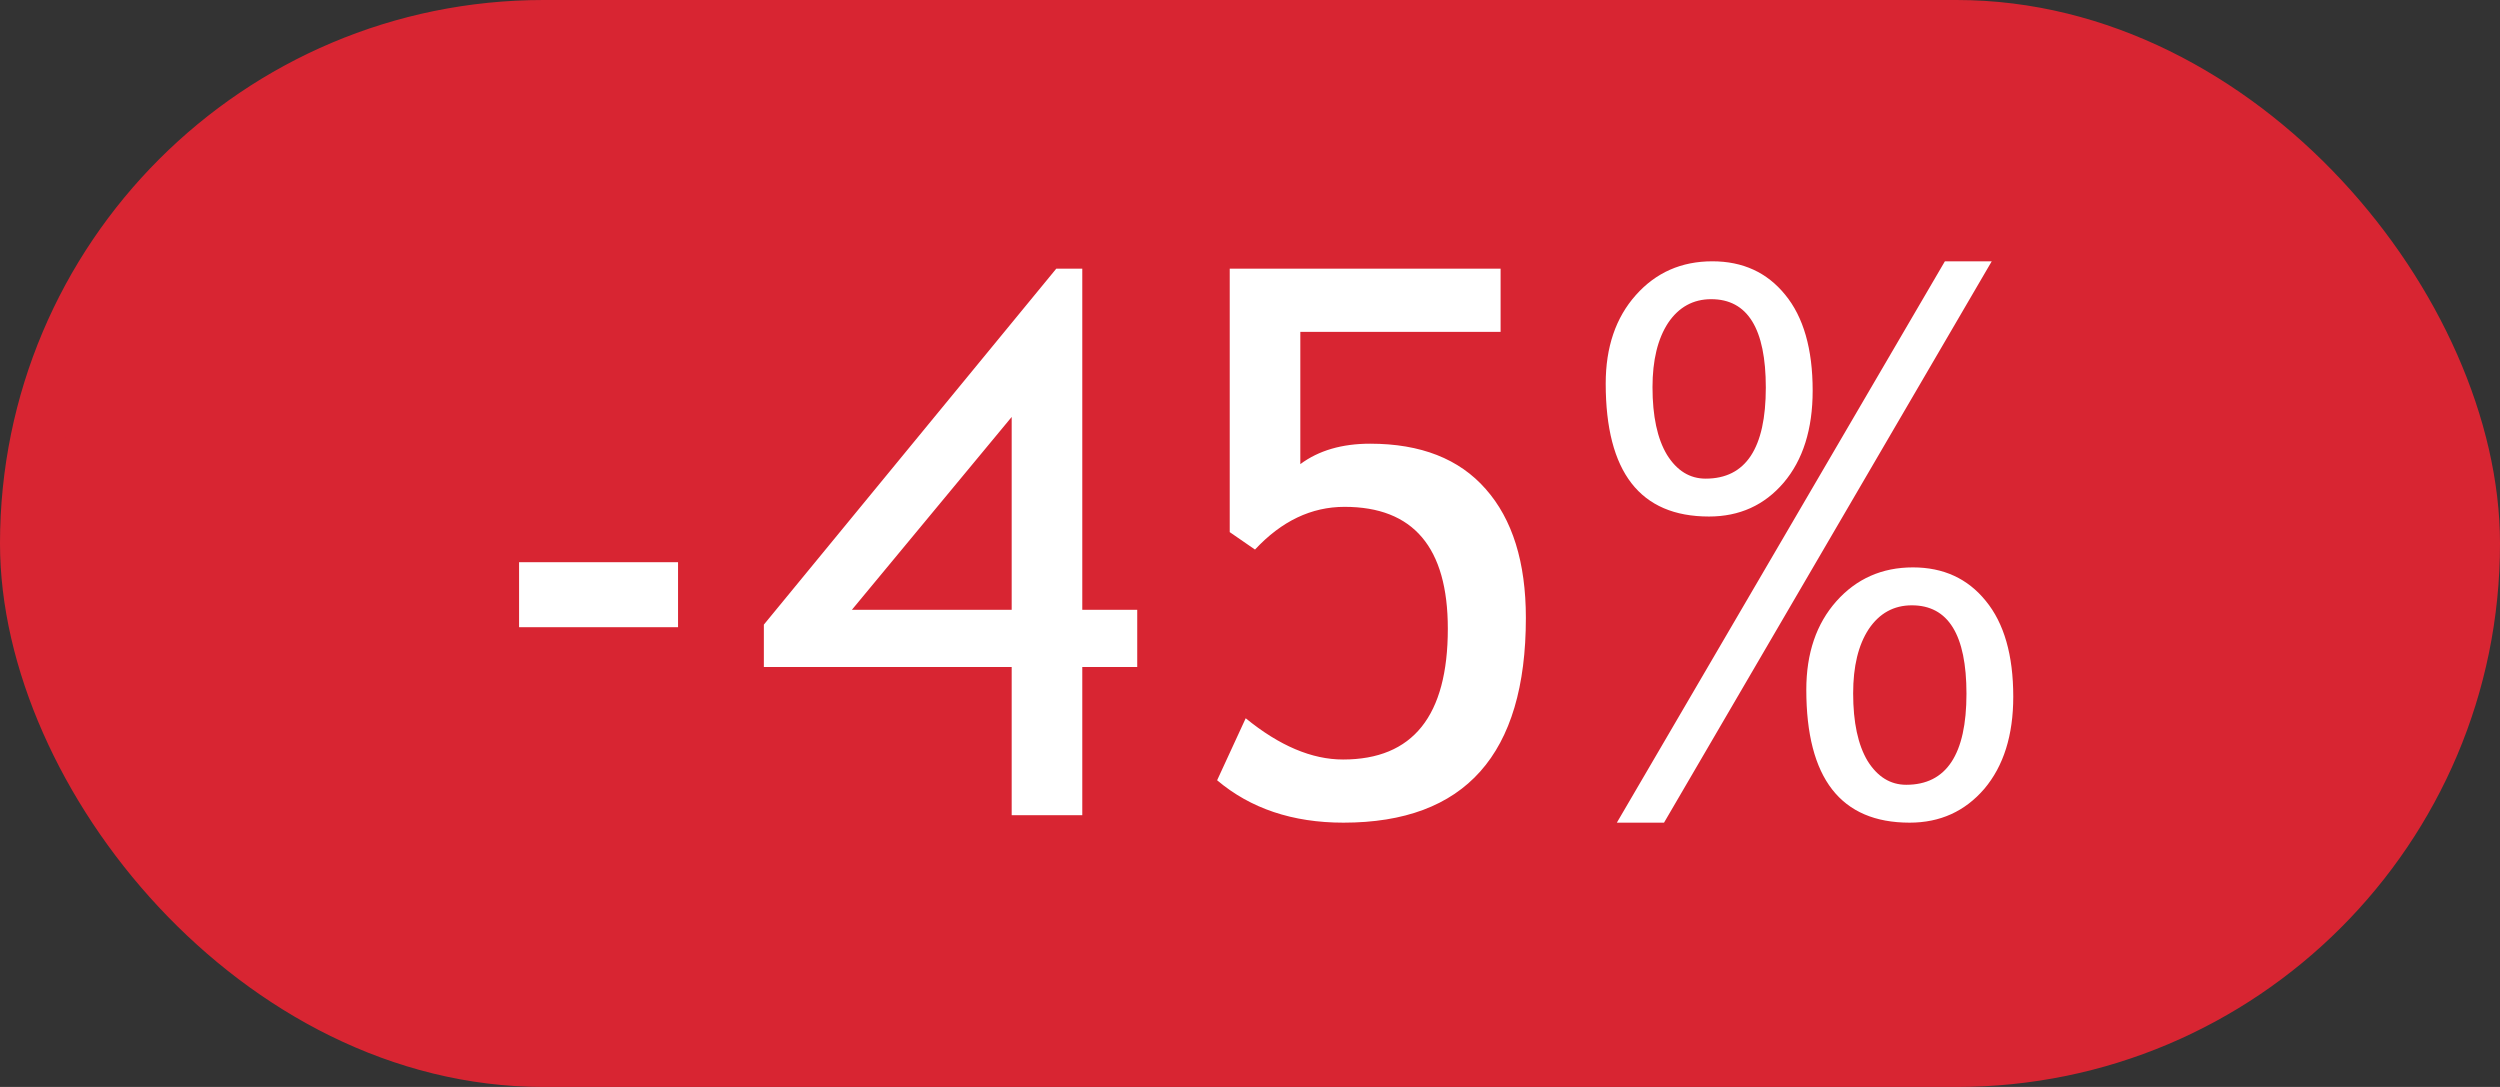
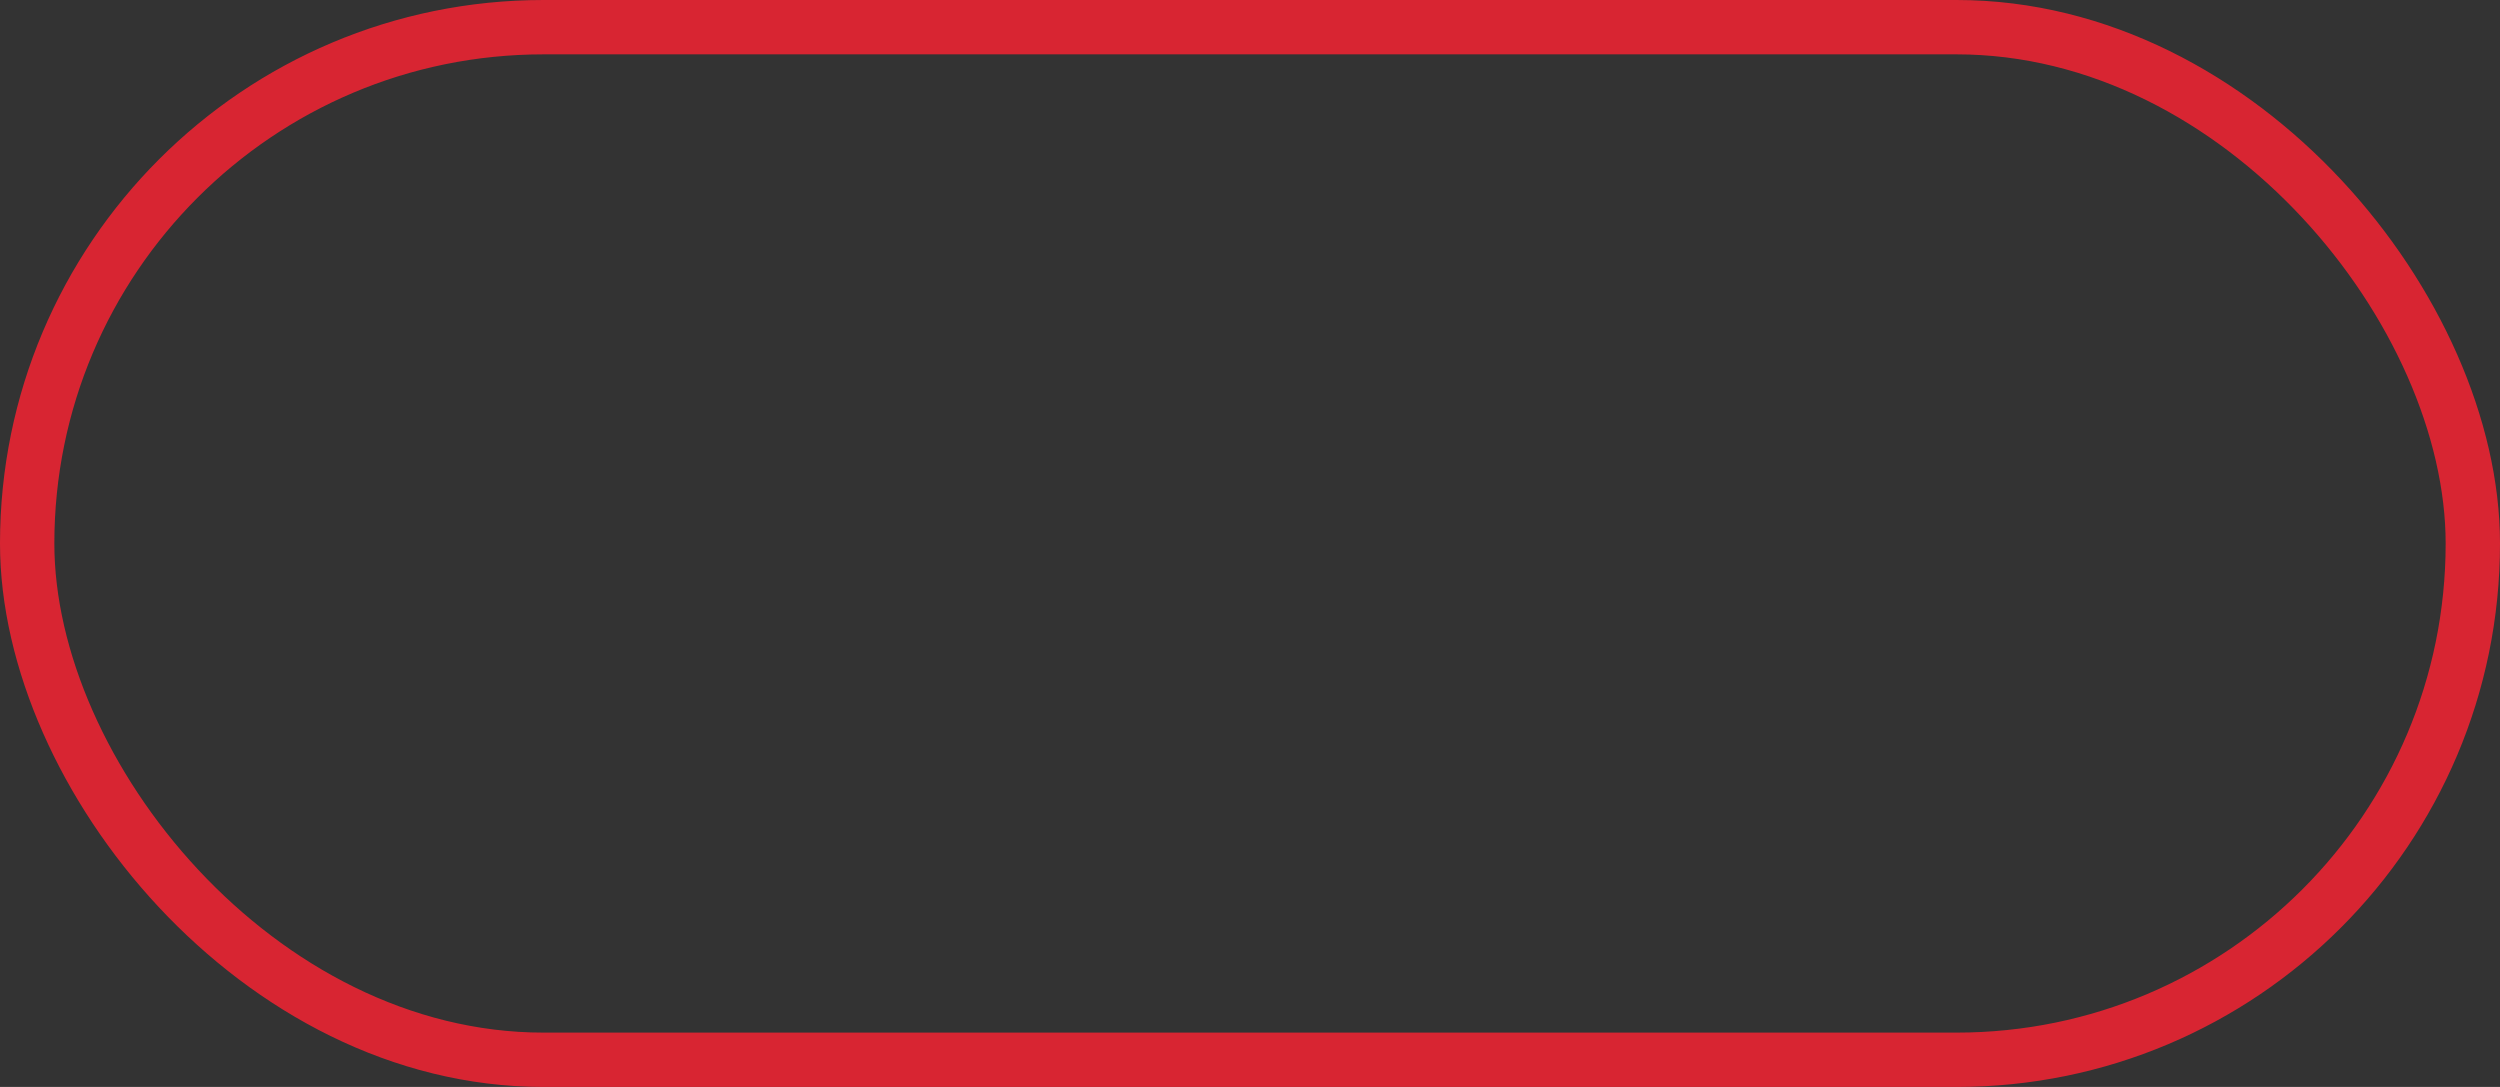
<svg xmlns="http://www.w3.org/2000/svg" width="46" height="20" viewBox="0 0 46 20" fill="none">
  <rect x="0" y="0" width="46" height="20" fill="#333333" stroke="none" />
-   <rect x="0.5" y="0.5" width="45" height="19" rx="9.5" fill="#D82532" />
  <rect x="0.5" y="0.5" width="45" height="19" rx="9.5" stroke="#D82532" />
-   <rect x="1" y="1" width="44" height="18" rx="9" fill="#D82532" />
-   <path d="M9.551 11.541V10.345H12.476V11.541H9.551ZM19.914 12.273V15H18.615V12.273H14.055V11.493L19.435 4.944H19.914V11.22H20.925V12.273H19.914ZM18.615 7.672L15.675 11.22H18.615V7.672ZM23.092 10.112L22.627 9.791V4.944H27.611V6.106H23.926V8.54C24.263 8.289 24.692 8.164 25.211 8.164C26.141 8.164 26.85 8.442 27.337 8.998C27.829 9.554 28.076 10.345 28.076 11.37C28.076 13.881 26.957 15.137 24.719 15.137C23.785 15.137 23.01 14.877 22.395 14.357L22.921 13.216C23.541 13.722 24.138 13.975 24.712 13.975C25.997 13.975 26.64 13.172 26.64 11.568C26.64 10.074 26.006 9.326 24.74 9.326C24.129 9.326 23.58 9.588 23.092 10.112ZM30.618 15.137H29.75L35.786 4.808H36.648L30.618 15.137ZM29.545 7.057C29.545 6.387 29.73 5.844 30.099 5.43C30.468 5.015 30.937 4.808 31.507 4.808C32.068 4.808 32.514 5.013 32.847 5.423C33.184 5.833 33.353 6.421 33.353 7.187C33.353 7.897 33.175 8.463 32.819 8.882C32.464 9.297 32.006 9.504 31.445 9.504C30.178 9.504 29.545 8.688 29.545 7.057ZM30.406 7.125C30.406 7.658 30.495 8.073 30.673 8.369C30.855 8.661 31.092 8.807 31.384 8.807C32.122 8.807 32.491 8.248 32.491 7.132C32.491 6.047 32.156 5.505 31.486 5.505C31.154 5.505 30.889 5.651 30.693 5.942C30.502 6.234 30.406 6.628 30.406 7.125ZM33.236 12.69C33.236 12.02 33.421 11.477 33.79 11.062C34.159 10.648 34.629 10.44 35.198 10.44C35.759 10.44 36.206 10.646 36.538 11.056C36.875 11.466 37.044 12.054 37.044 12.819C37.044 13.53 36.866 14.095 36.511 14.515C36.155 14.929 35.697 15.137 35.137 15.137C33.87 15.137 33.236 14.321 33.236 12.69ZM34.098 12.758C34.098 13.291 34.187 13.706 34.364 14.002C34.547 14.294 34.784 14.44 35.075 14.44C35.814 14.44 36.183 13.881 36.183 12.765C36.183 11.68 35.848 11.138 35.178 11.138C34.845 11.138 34.581 11.284 34.385 11.575C34.193 11.867 34.098 12.261 34.098 12.758Z" fill="white" />
</svg>